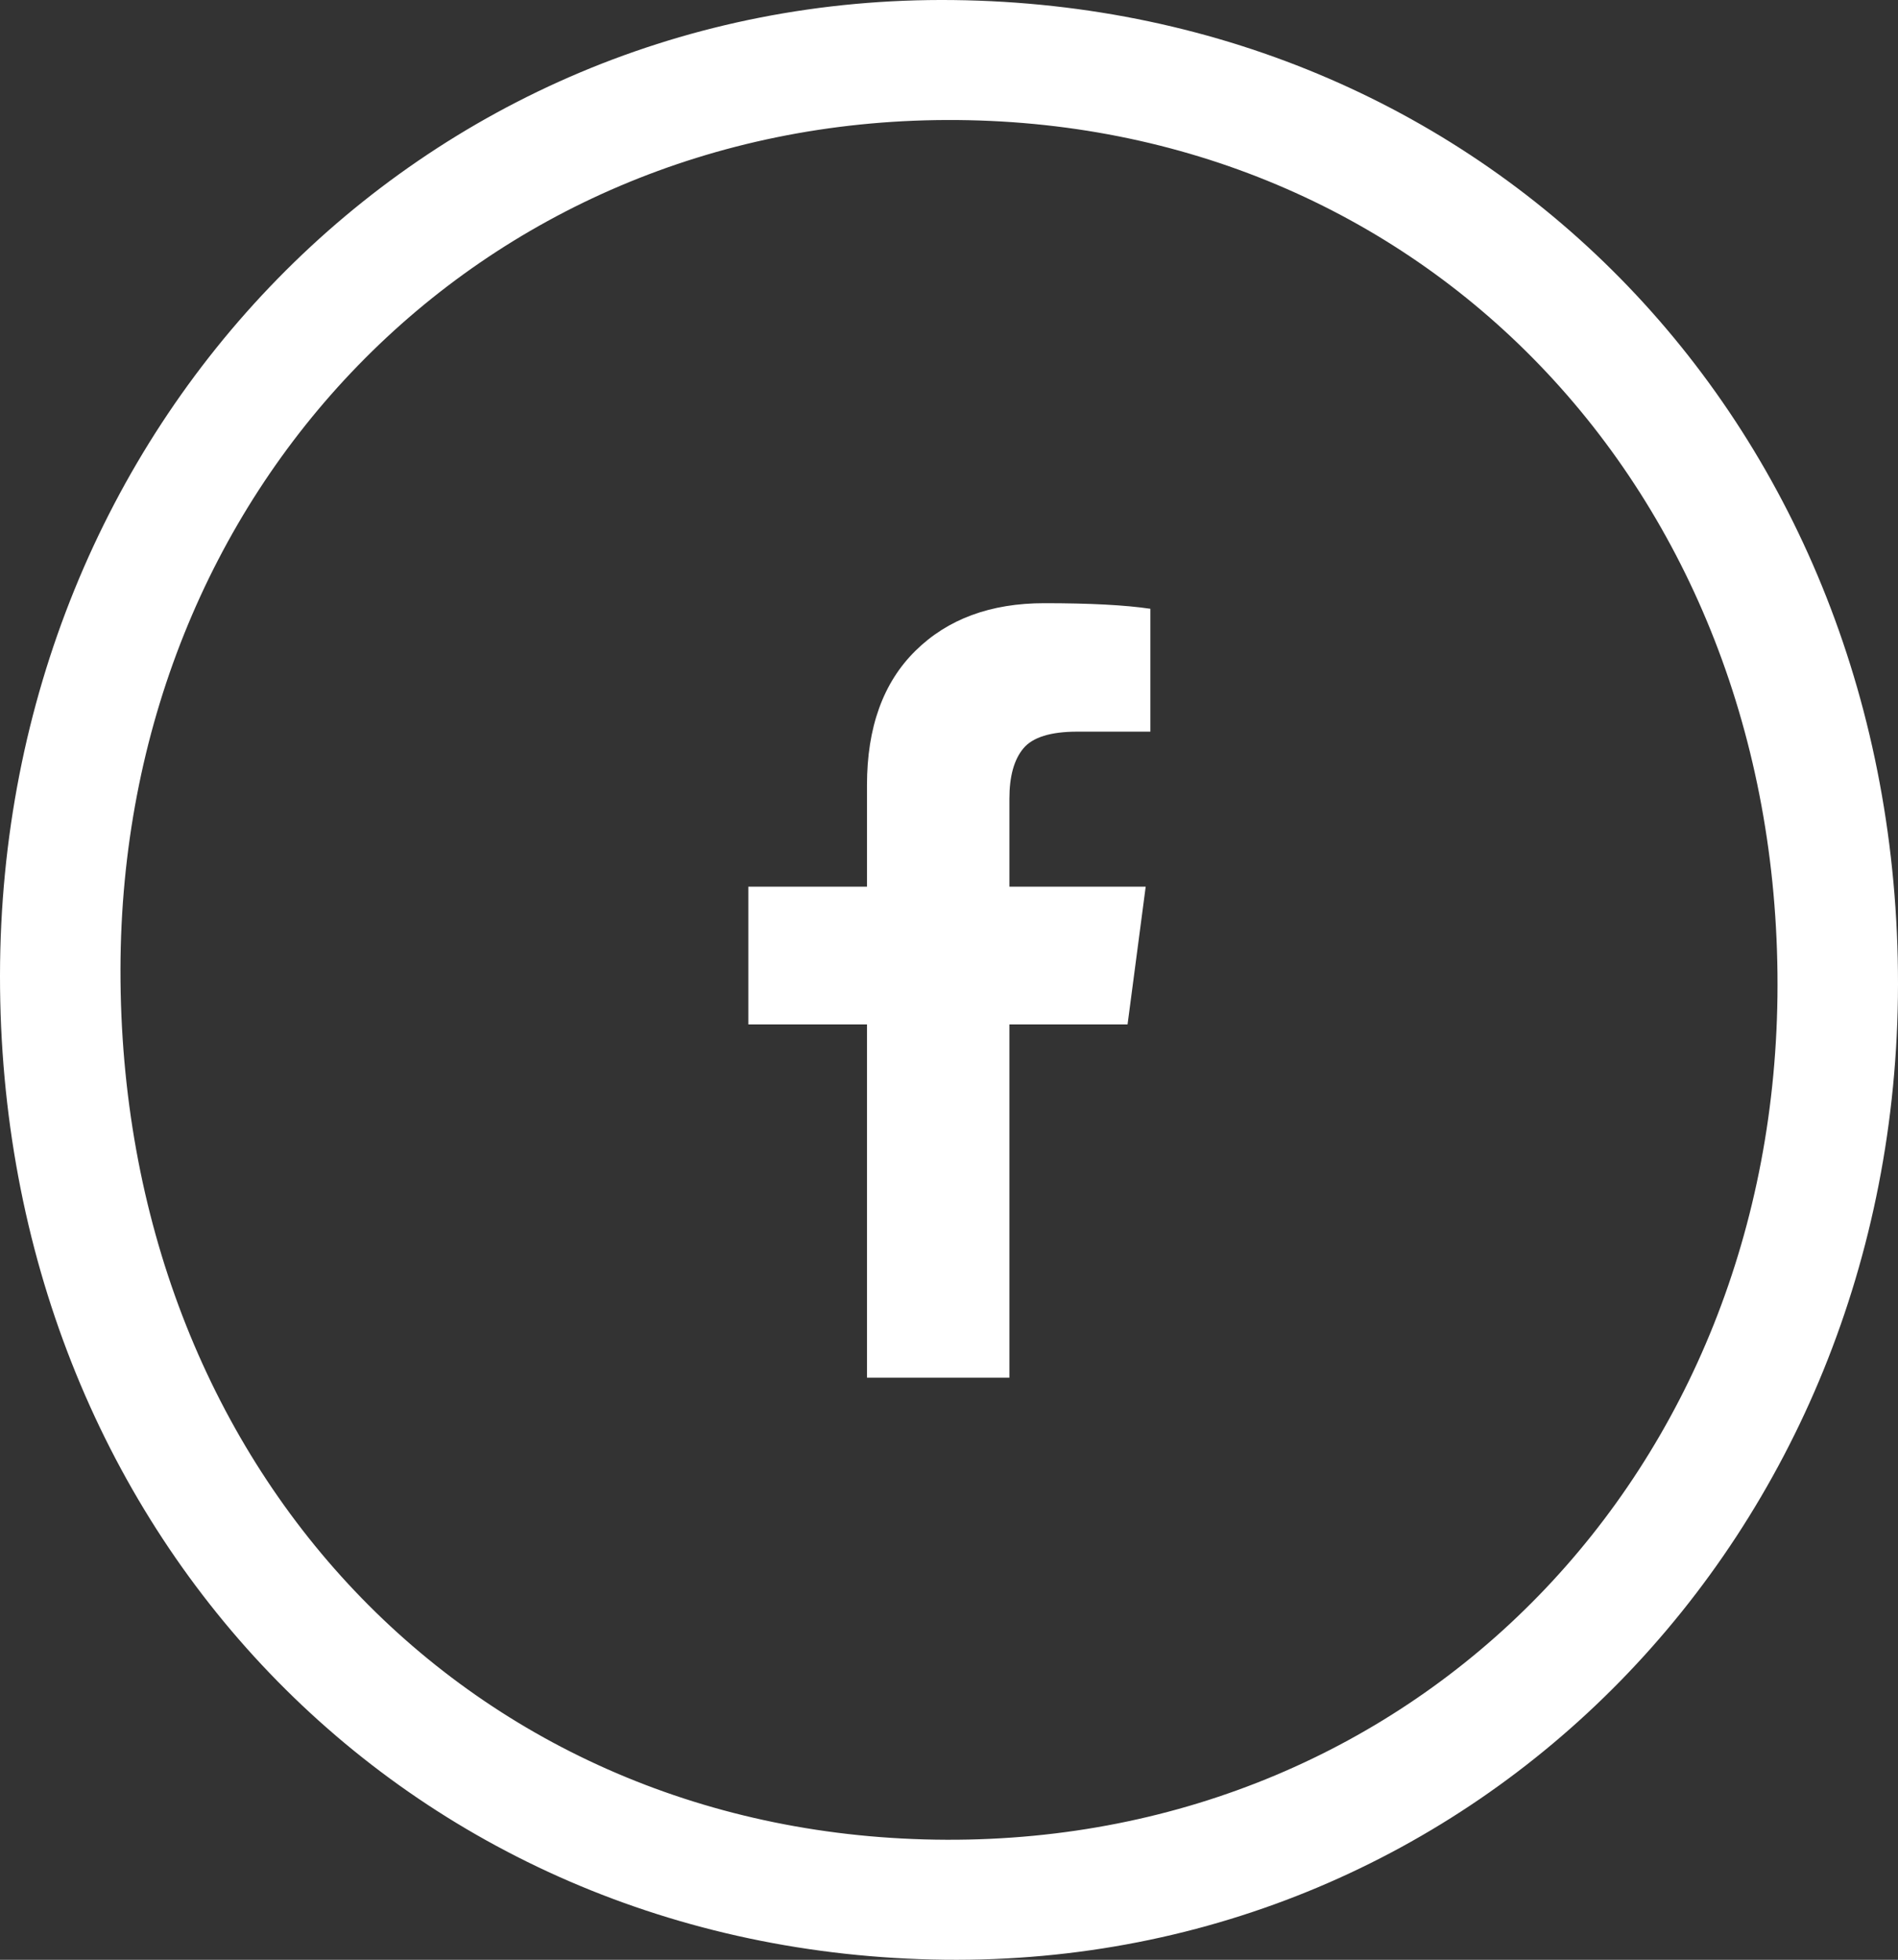
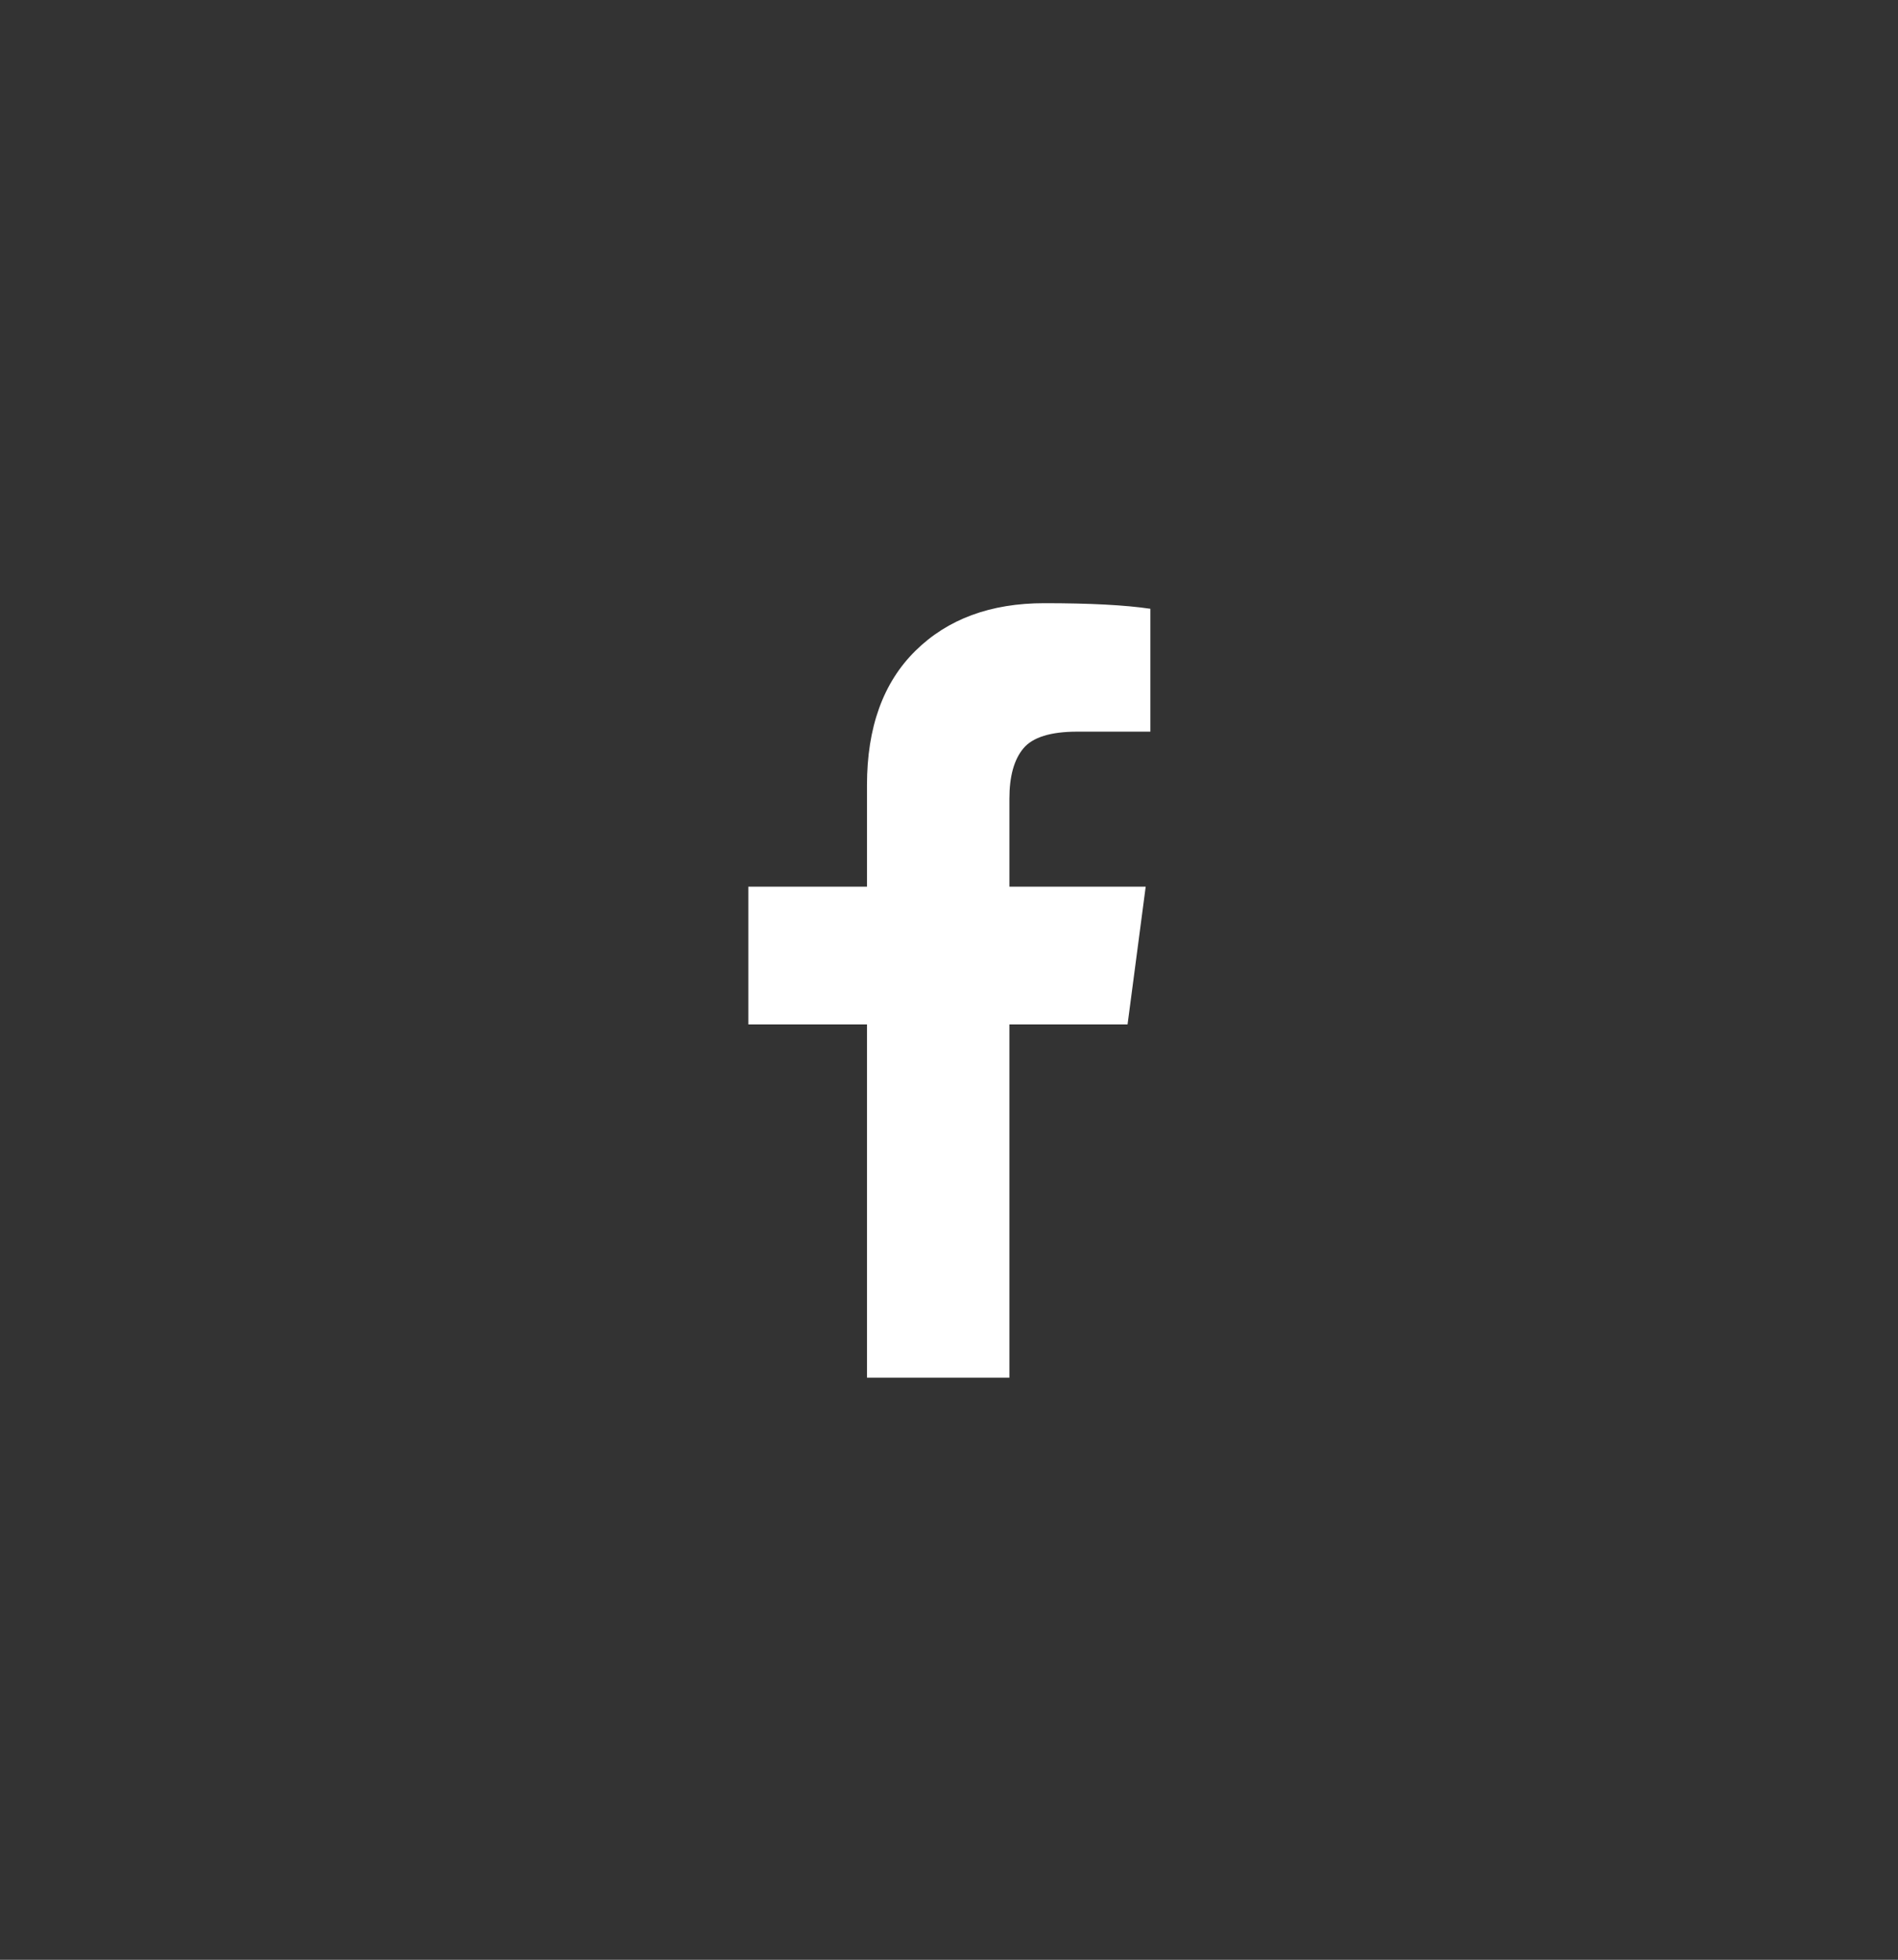
<svg xmlns="http://www.w3.org/2000/svg" version="1.1" id="Layer_1" x="0px" y="0px" width="89.692px" height="92.588px" viewBox="0 0 89.692 92.588" enable-background="new 0 0 89.692 92.588" xml:space="preserve">
  <rect x="0" y="0" width="89.692" height="92.588" fill="#333333" stroke="none" />
-   <path fill-rule="evenodd" clip-rule="evenodd" fill="#FFFFFF" d="M89.692,46.508  C89.665,72.526,69.762,92.878,44.632,92.585C19.152,92.288-0.027,72.304,0,46.08  C0.027,20.061,19.929-0.29,45.059,0.003C70.54,0.3,89.719,20.284,89.692,46.508  z M83.999,46.542C84.018,23.1,67.188,5.588,44.72,5.67  c-22.108,0.081-38.991,17.438-39.027,40.125c-0.038,23.565,16.55,41.042,39.029,41.122  C67.004,86.998,83.981,69.546,83.999,46.542z" />
  <path fill="#FFFFFF" d="M54.362,28.761v5.805h-3.453c-1.26,0-2.111,0.265-2.549,0.792  c-0.441,0.528-0.66,1.319-0.66,2.375v4.156h6.441l-0.857,6.509H47.7v16.69h-6.73  V48.398h-5.607v-6.509h5.607v-4.795c0-2.727,0.763-4.842,2.287-6.345  s3.556-2.252,6.091-2.252C51.502,28.497,53.174,28.584,54.362,28.761z" />
</svg>